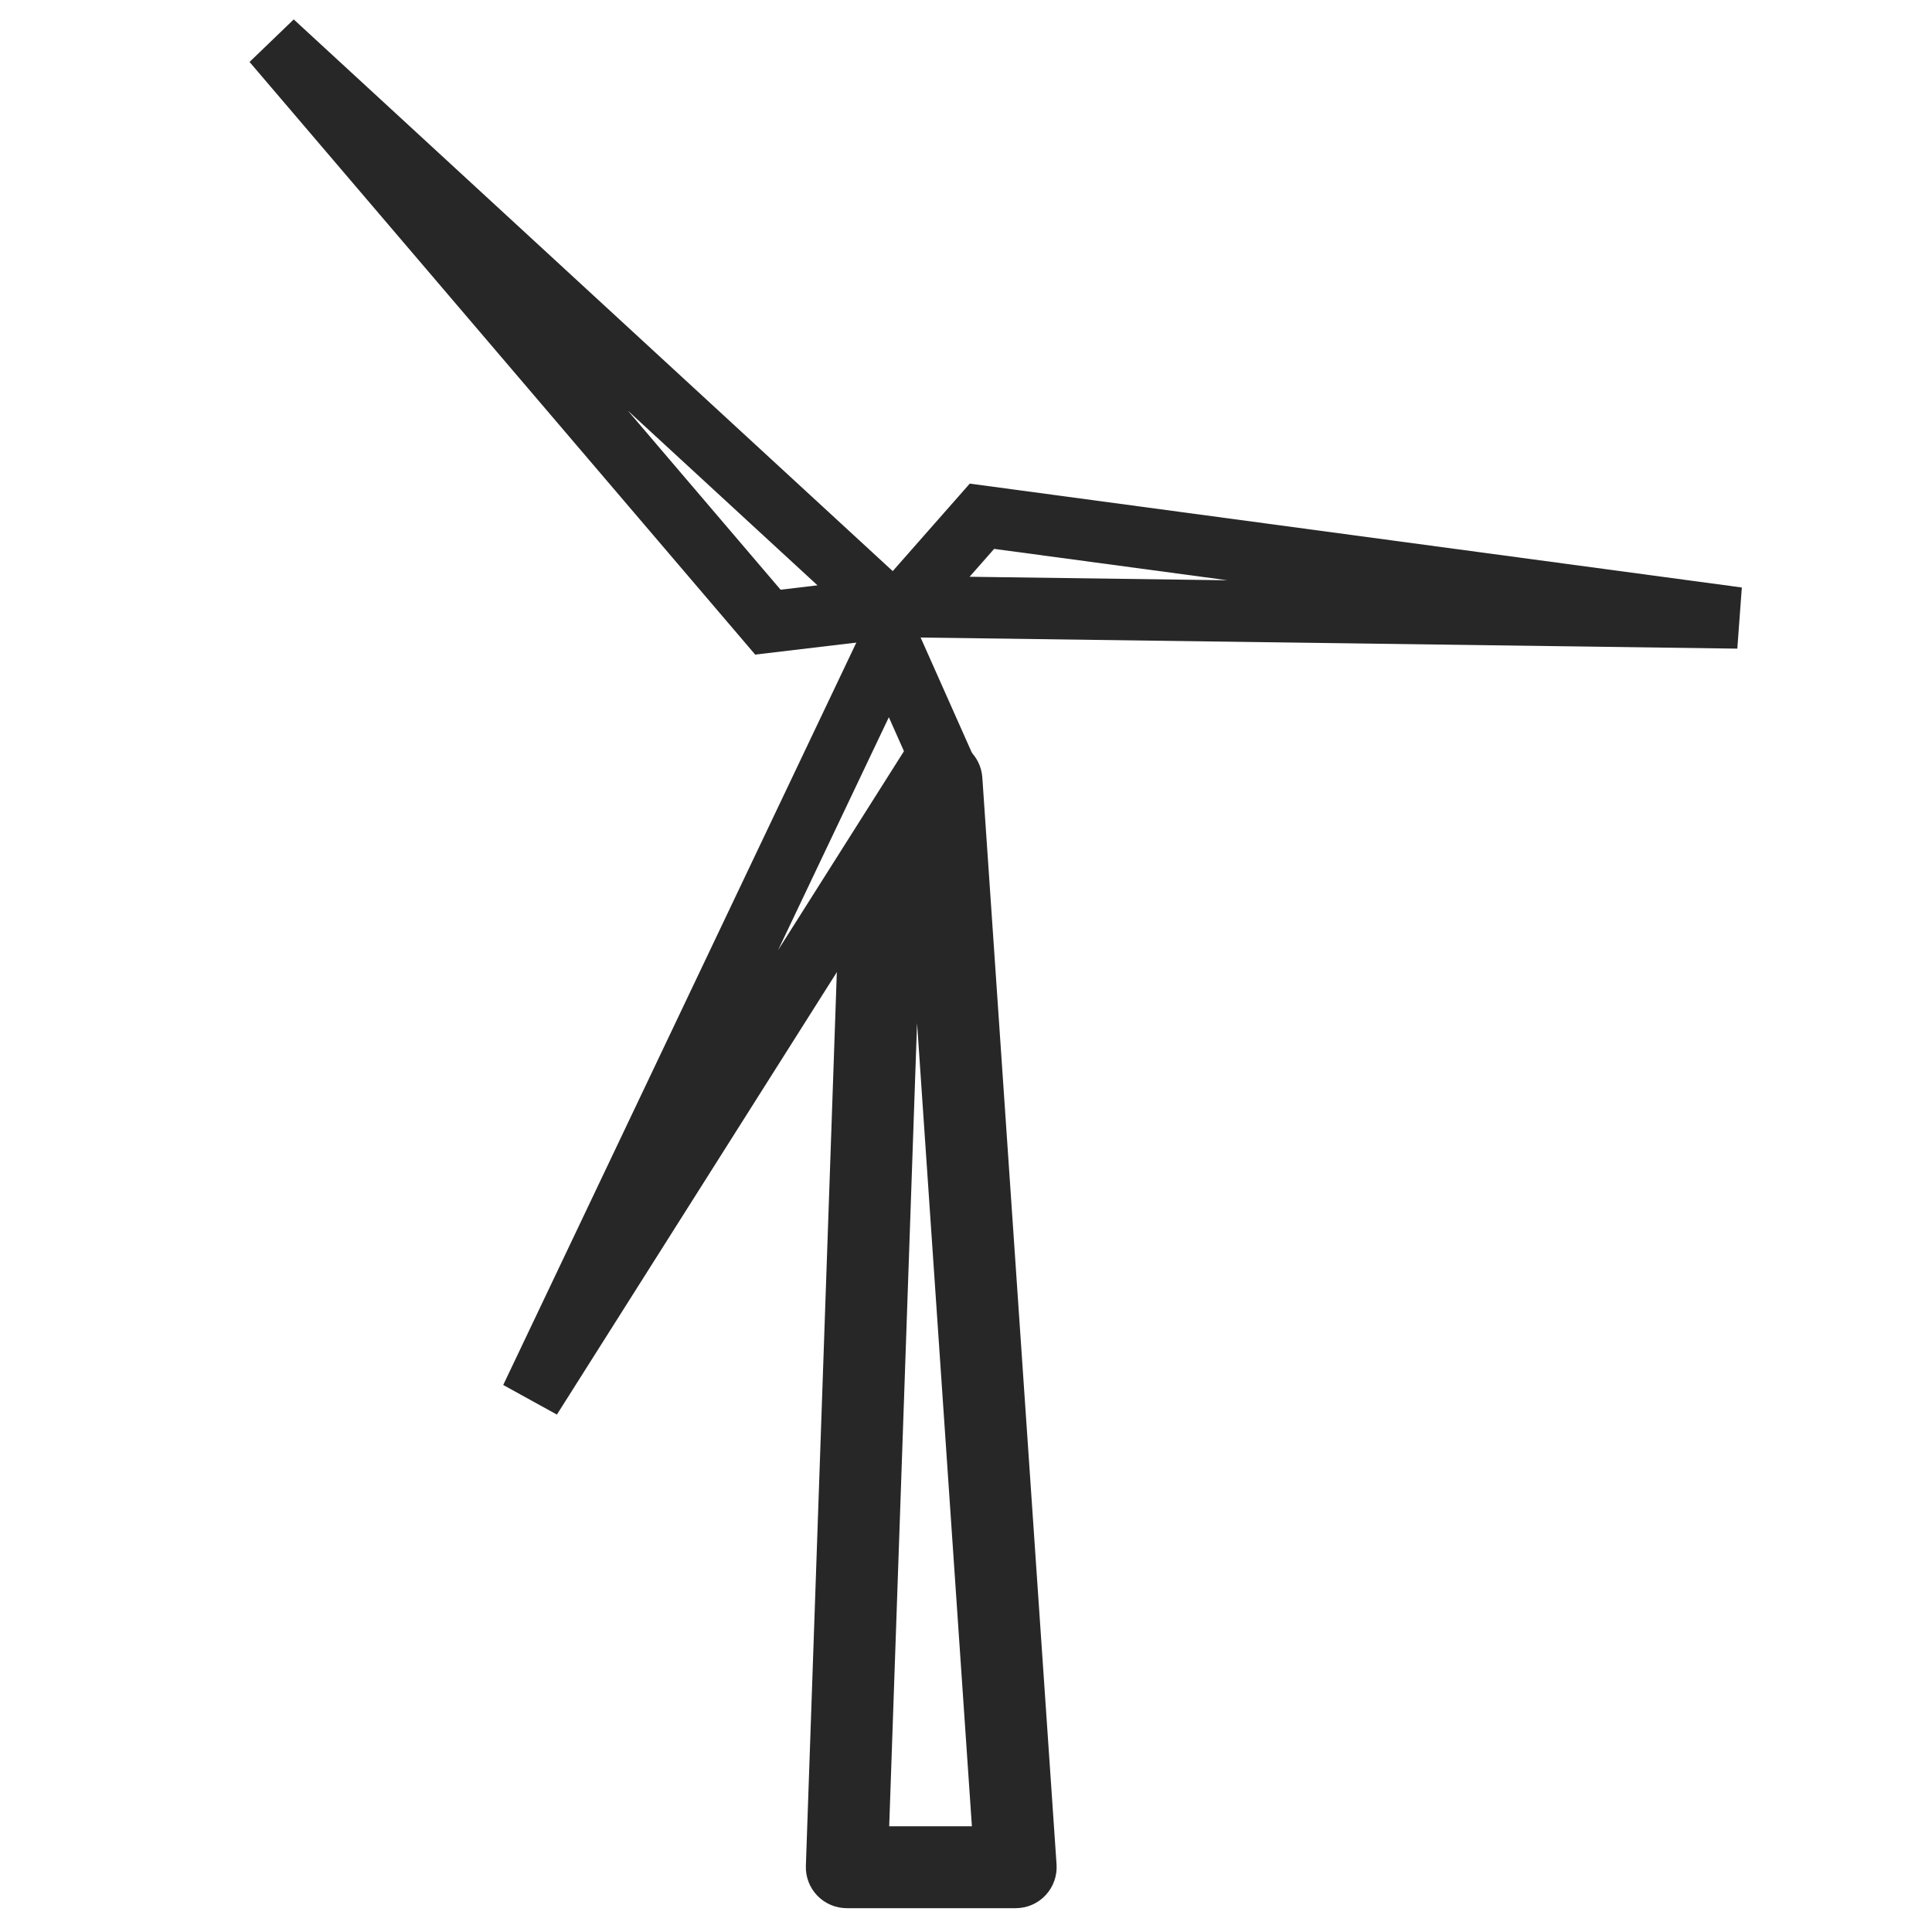
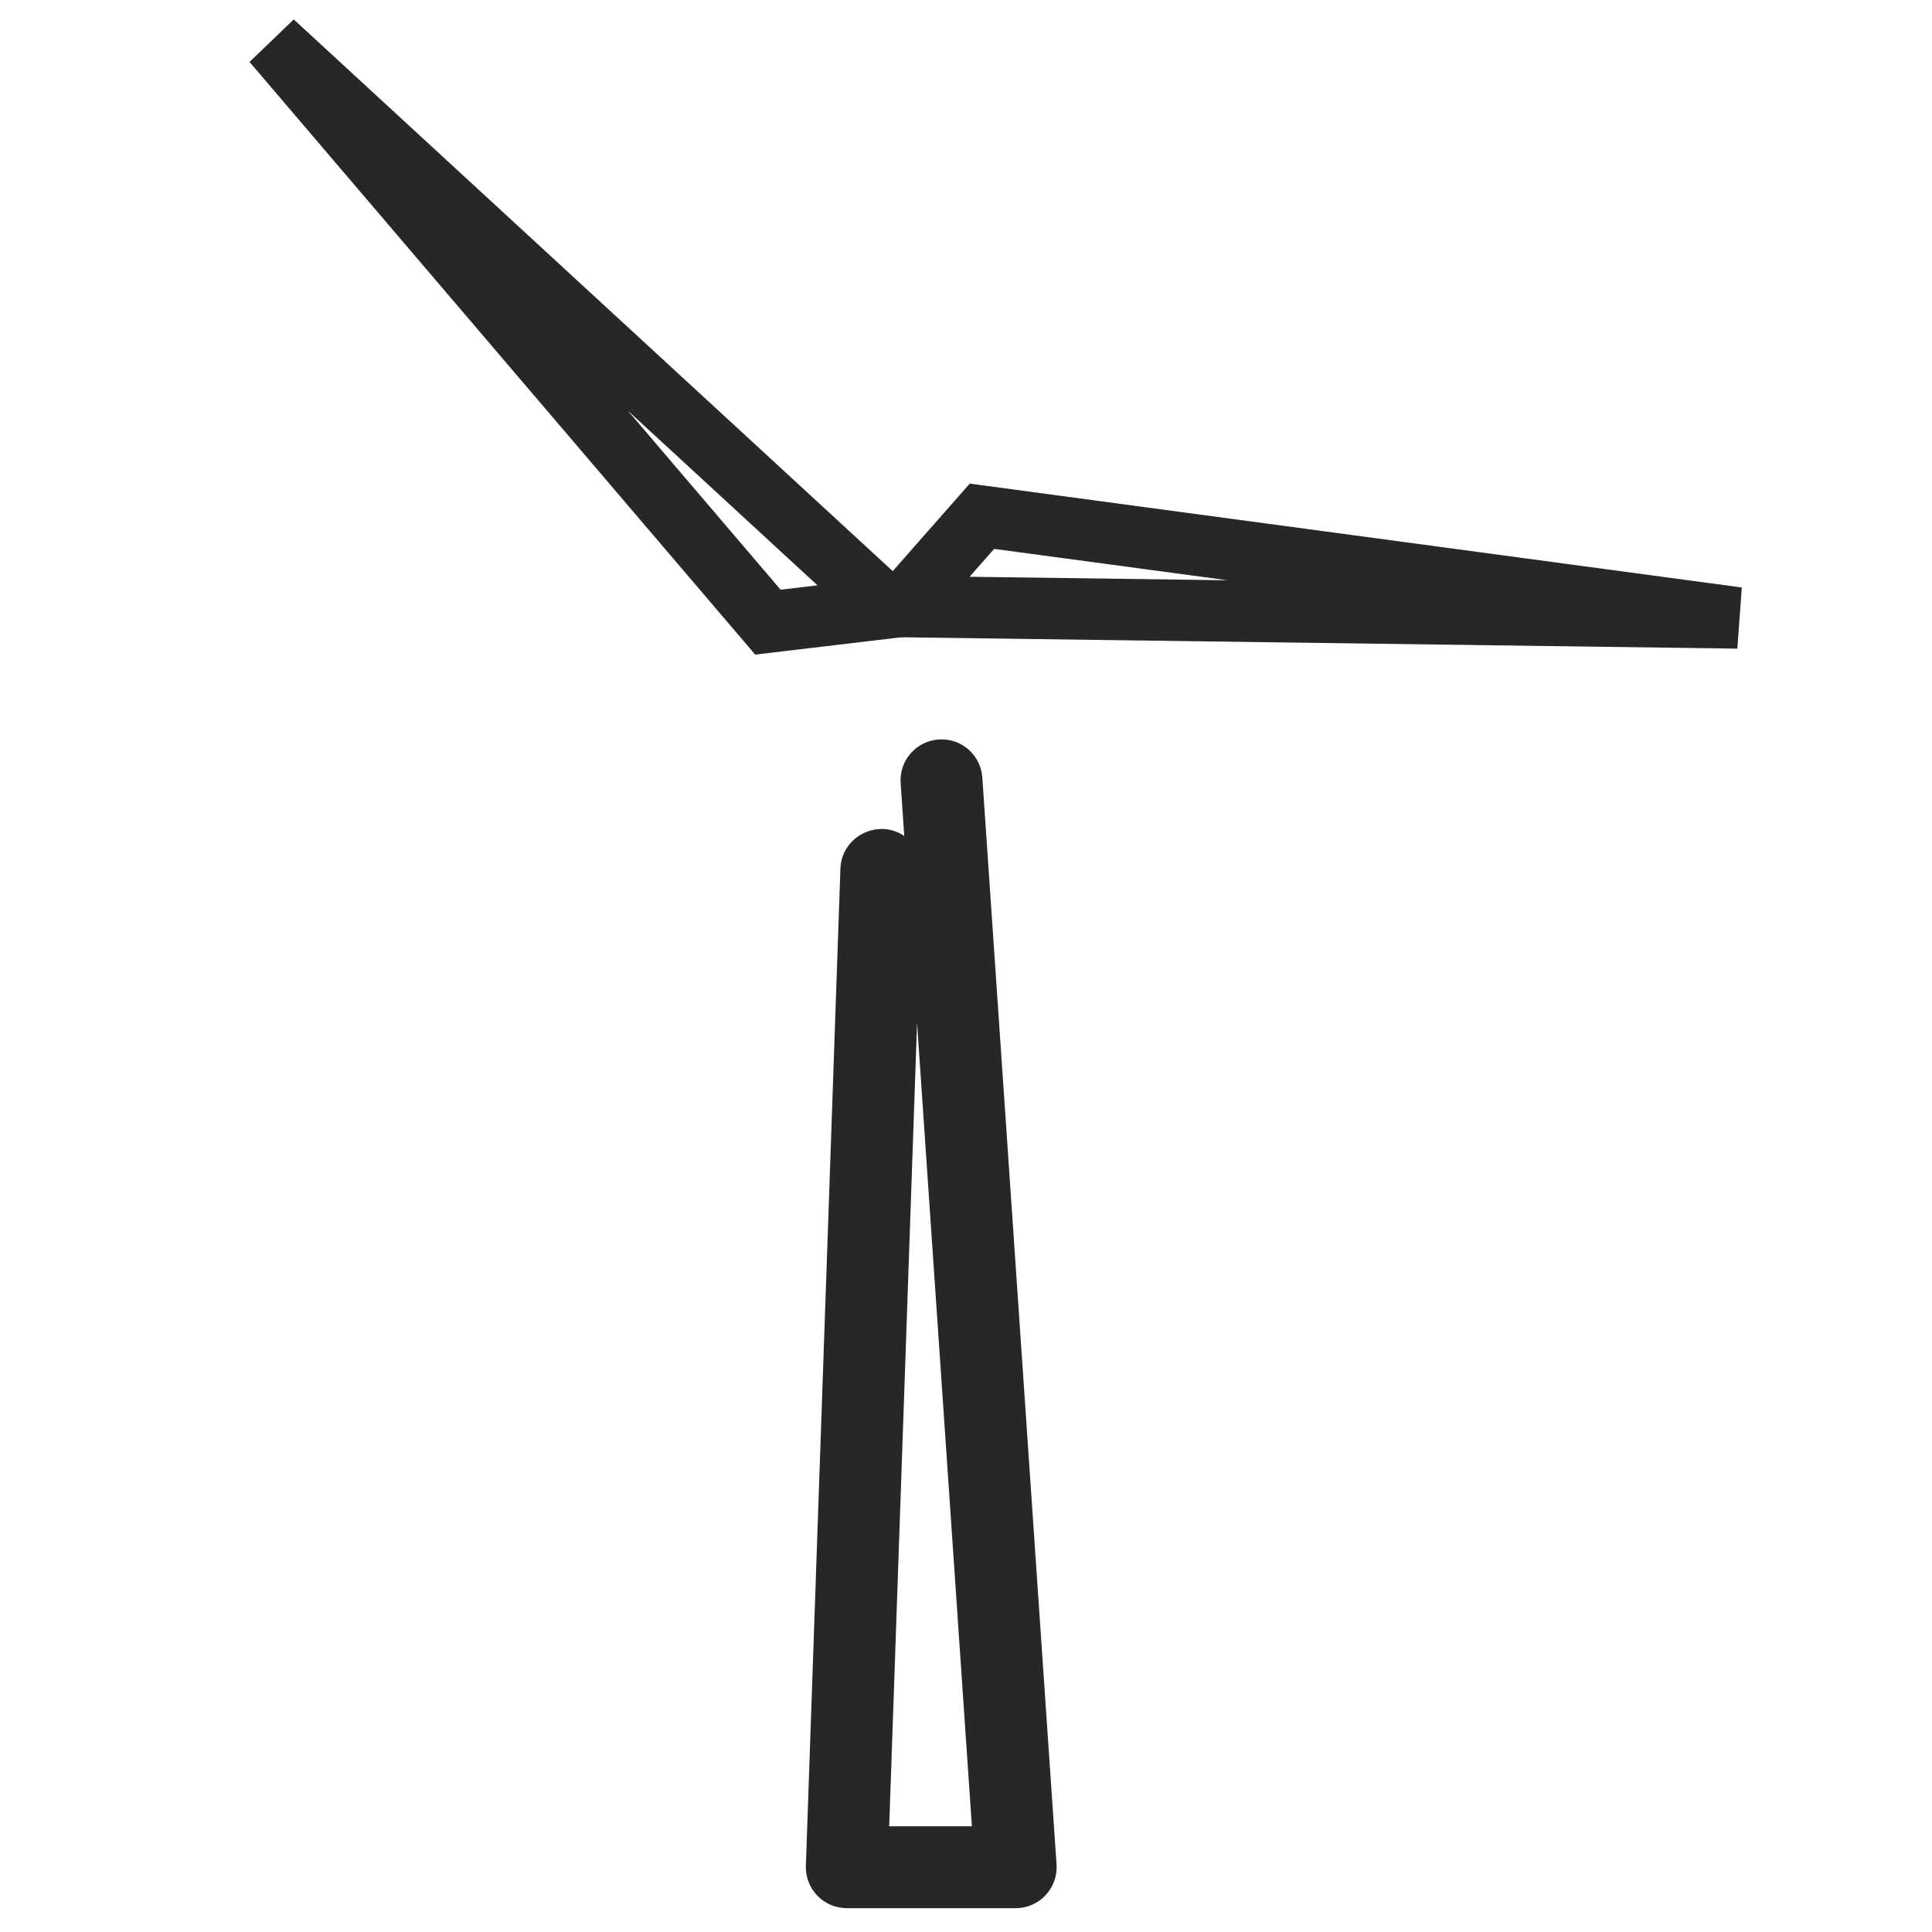
<svg xmlns="http://www.w3.org/2000/svg" version="1.1" x="0px" y="0px" viewBox="0 0 60 60" style="enable-background:new 0 0 60 60;" xml:space="preserve">
  <style type="text/css">
	.st0{fill:none;stroke:#272727;stroke-width:5;stroke-linecap:round;stroke-linejoin:round;stroke-miterlimit:10;}
	.st1{fill:none;stroke:#272727;stroke-width:2;stroke-linecap:round;stroke-linejoin:round;stroke-miterlimit:10;}
	.st2{fill:none;stroke:#272727;stroke-miterlimit:10;}
	.st3{fill:#272727;}
	.st4{fill:none;stroke:#272727;stroke-width:5;stroke-linecap:round;stroke-linejoin:round;}
	.st5{fill:none;stroke:#272727;stroke-width:5;stroke-linecap:round;stroke-linejoin:round;stroke-dasharray:1.079,6.475;}
	.st6{fill:none;stroke:#272727;stroke-width:5;stroke-linecap:round;stroke-linejoin:round;stroke-dasharray:0.945,9.447;}
	.st7{fill:none;stroke:#272727;stroke-width:2;stroke-linecap:round;stroke-linejoin:round;}
	.st8{fill:none;stroke:#272727;stroke-width:2;stroke-linecap:round;stroke-linejoin:round;stroke-dasharray:0.97,2.908;}
	.st9{fill:none;stroke:#272727;stroke-width:2;stroke-linecap:round;stroke-linejoin:round;stroke-dasharray:0.681,3.404;}
	.st10{fill:none;stroke:#272727;stroke-width:7;stroke-linecap:round;stroke-linejoin:round;stroke-miterlimit:10;}
	.st11{fill:none;stroke:#272727;stroke-width:3;stroke-linecap:round;stroke-linejoin:round;stroke-miterlimit:10;}
	.st12{fill:#00CCCC;}
	.st13{fill:none;stroke:#BFBFBF;stroke-miterlimit:10;}
	.st14{fill:none;stroke:#272727;stroke-width:6;stroke-linecap:round;stroke-miterlimit:10;}
	.st15{fill:none;stroke:#272727;stroke-width:8;stroke-linecap:round;stroke-linejoin:round;stroke-miterlimit:10;}
	.st16{fill:none;stroke:#272727;stroke-width:5;stroke-linejoin:round;stroke-miterlimit:10;}
	.st17{fill:none;stroke:#272727;stroke-width:5;stroke-linecap:round;stroke-miterlimit:10;}
	.st18{fill:#BFBFBF;}
	.st19{fill:#272E74;}
	.st20{fill:#344290;}
	.st21{fill:#FFFFFF;}
	.st22{fill:#EEC109;}
	.st23{fill:#E2007A;}
	.st24{fill:#858585;}
	.st25{fill:#8BB63A;}
	.st26{fill:none;stroke:#000000;stroke-width:2;stroke-linecap:round;stroke-linejoin:round;stroke-miterlimit:10;}
	.st27{fill:none;stroke:#000000;stroke-width:5;stroke-linecap:round;stroke-linejoin:round;stroke-miterlimit:10;}
</style>
  <g id="working_1_">
    <g>
      <g>
-         <path class="st3" d="M17.295,43.931l-1.667-0.919l12.034-25.301l2.569,5.775L17.295,43.931z M27.604,22.274l-3.441,7.235     l3.91-6.18L27.604,22.274z" />
-       </g>
+         </g>
      <g>
        <path class="st3" d="M23.453,20.329L7.75,1.924l1.372-1.321L29.73,19.584L23.453,20.329z M19.495,12.75l4.747,5.564l1.146-0.136     L19.495,12.75z" />
      </g>
      <g>
        <path class="st3" d="M53.954,20.144L25.94,19.763l4.177-4.744l23.977,3.226L53.954,20.144z M30.111,17.912l8.012,0.109     l-7.249-0.975L30.111,17.912z" />
      </g>
      <g>
        <path class="st3" d="M31.544,59.26h-5.246c-0.345,0-0.675-0.14-0.915-0.388c-0.24-0.248-0.368-0.583-0.356-0.928l1.073-30.973     c0.024-0.702,0.613-1.237,1.315-1.227c0.247,0.009,0.476,0.088,0.667,0.217l-0.112-1.641c-0.048-0.701,0.481-1.307,1.182-1.355     c0.703-0.049,1.308,0.482,1.355,1.182l2.305,33.754c0.024,0.351-0.099,0.697-0.339,0.955     C32.233,59.114,31.897,59.26,31.544,59.26z M27.615,56.717h2.568L28.48,31.77L27.615,56.717z" />
      </g>
    </g>
  </g>
  <g id="outline">
</g>
</svg>